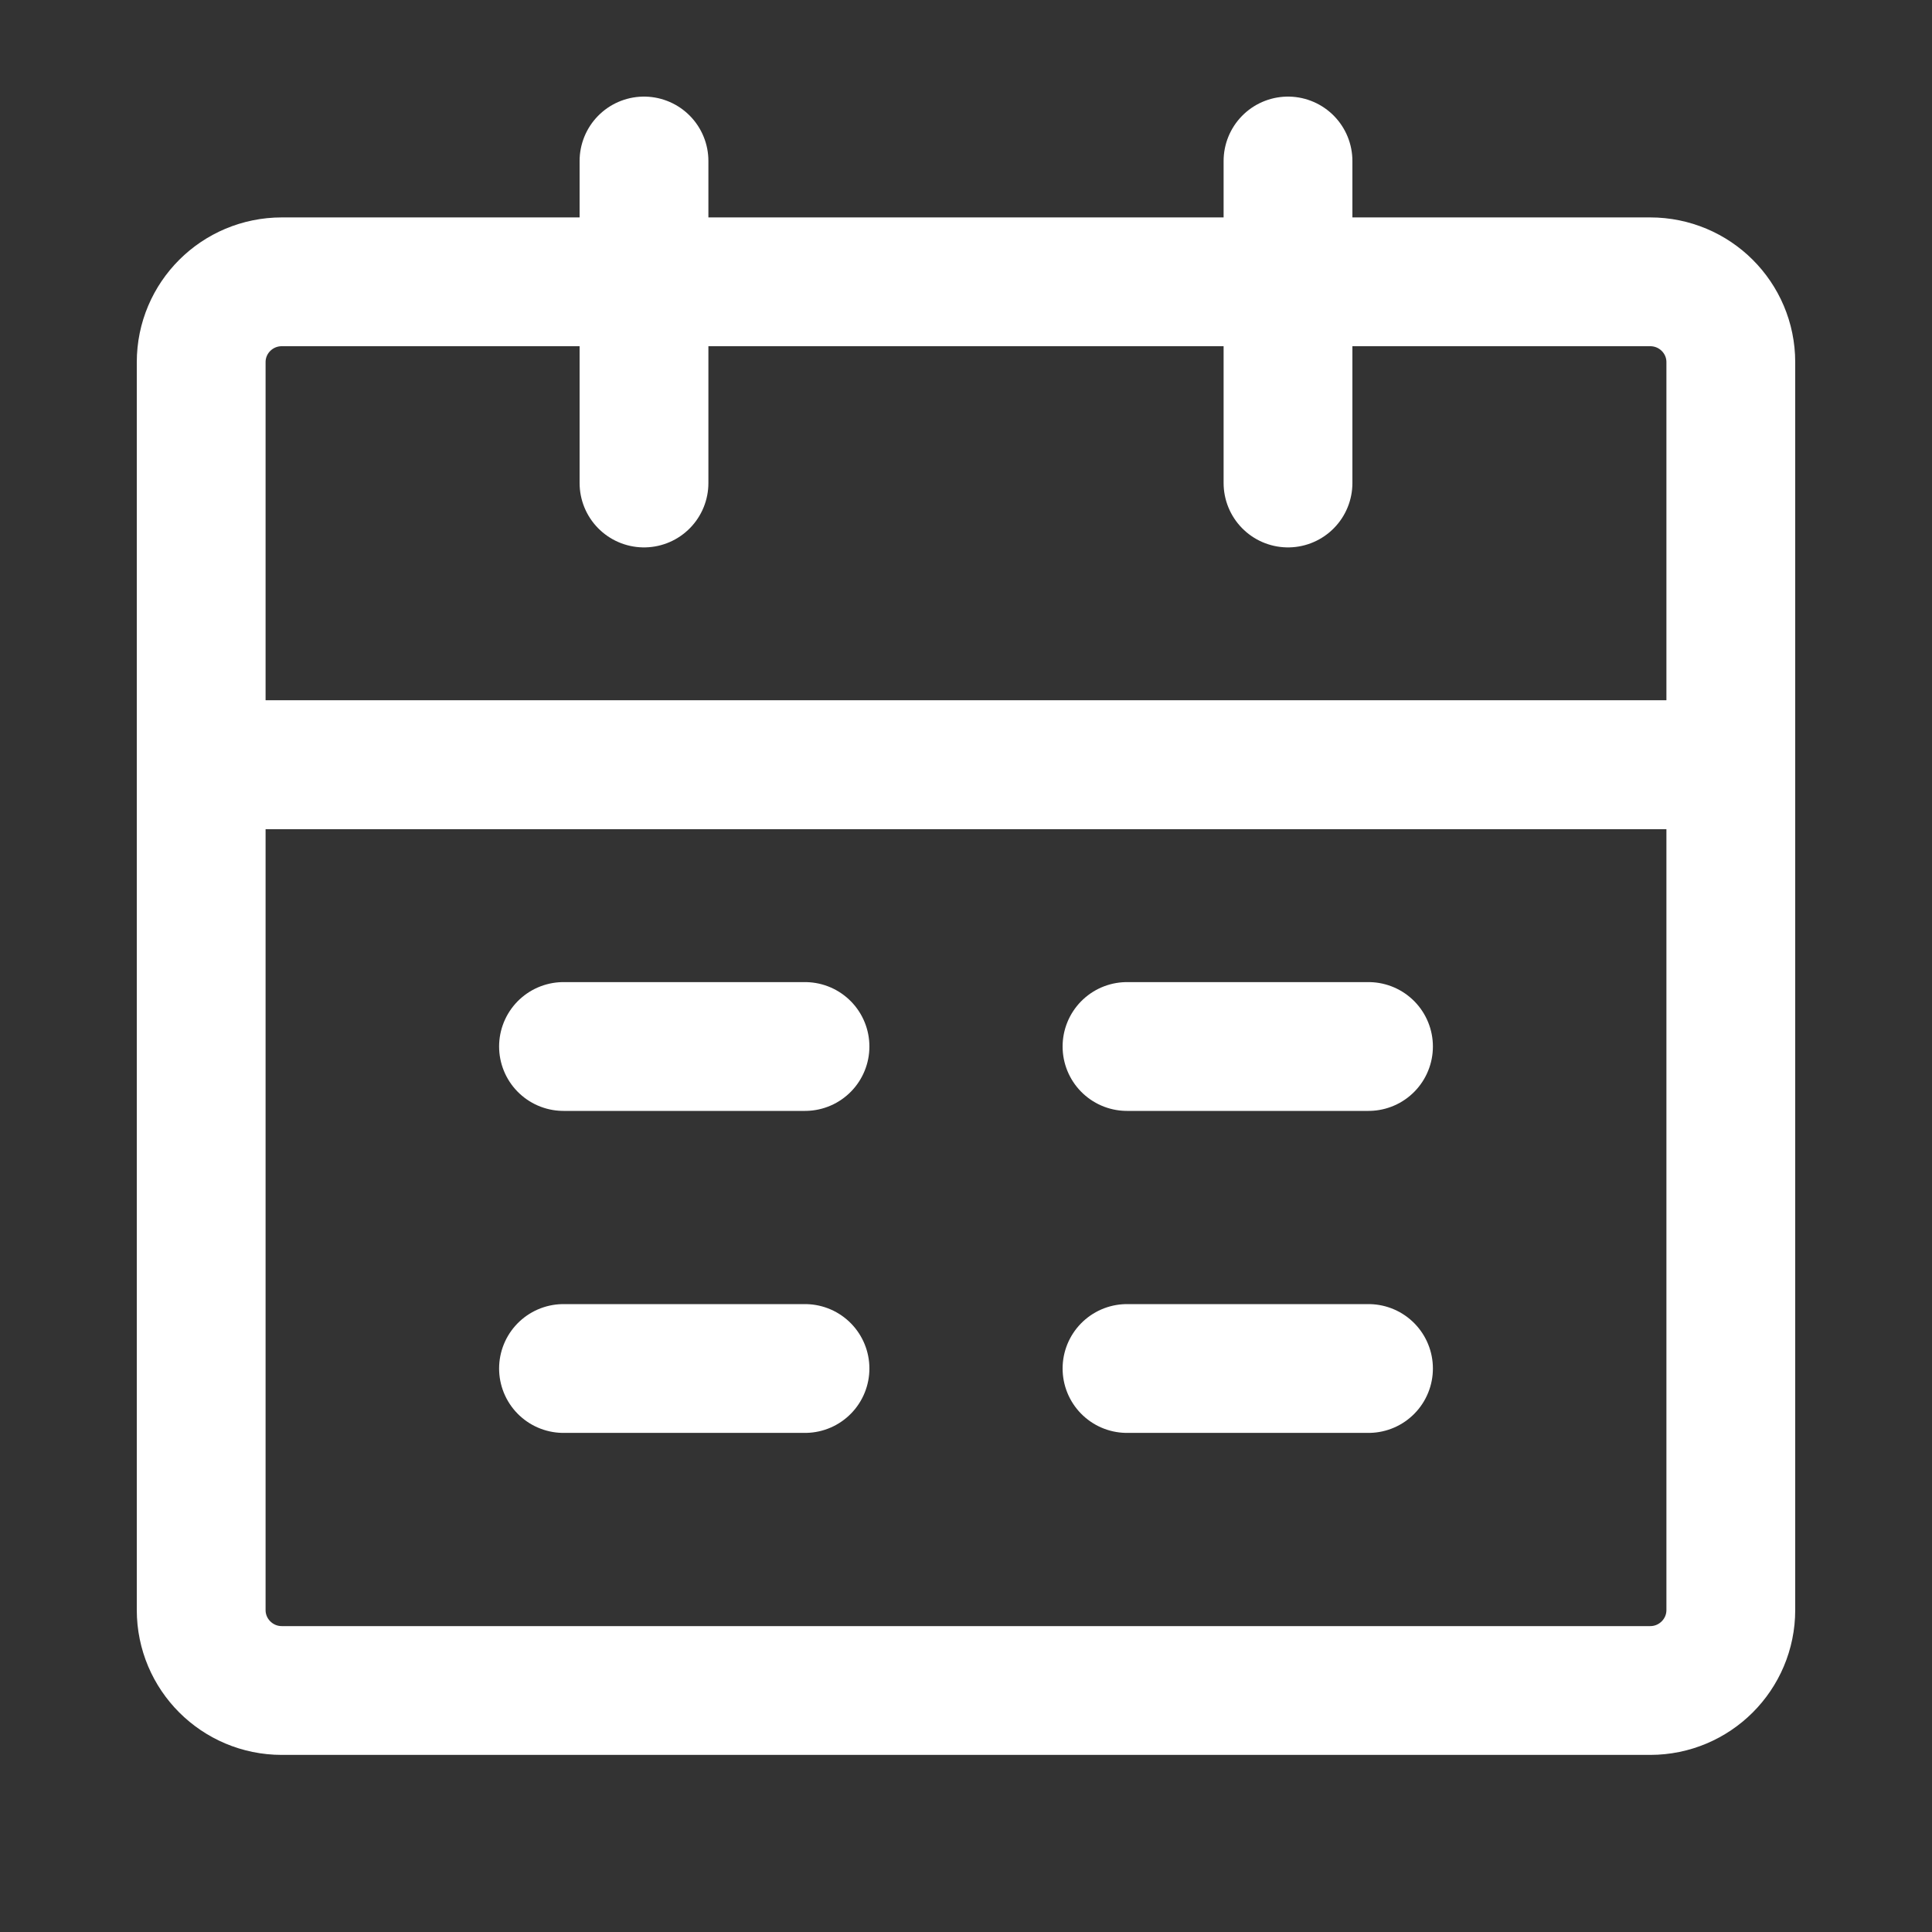
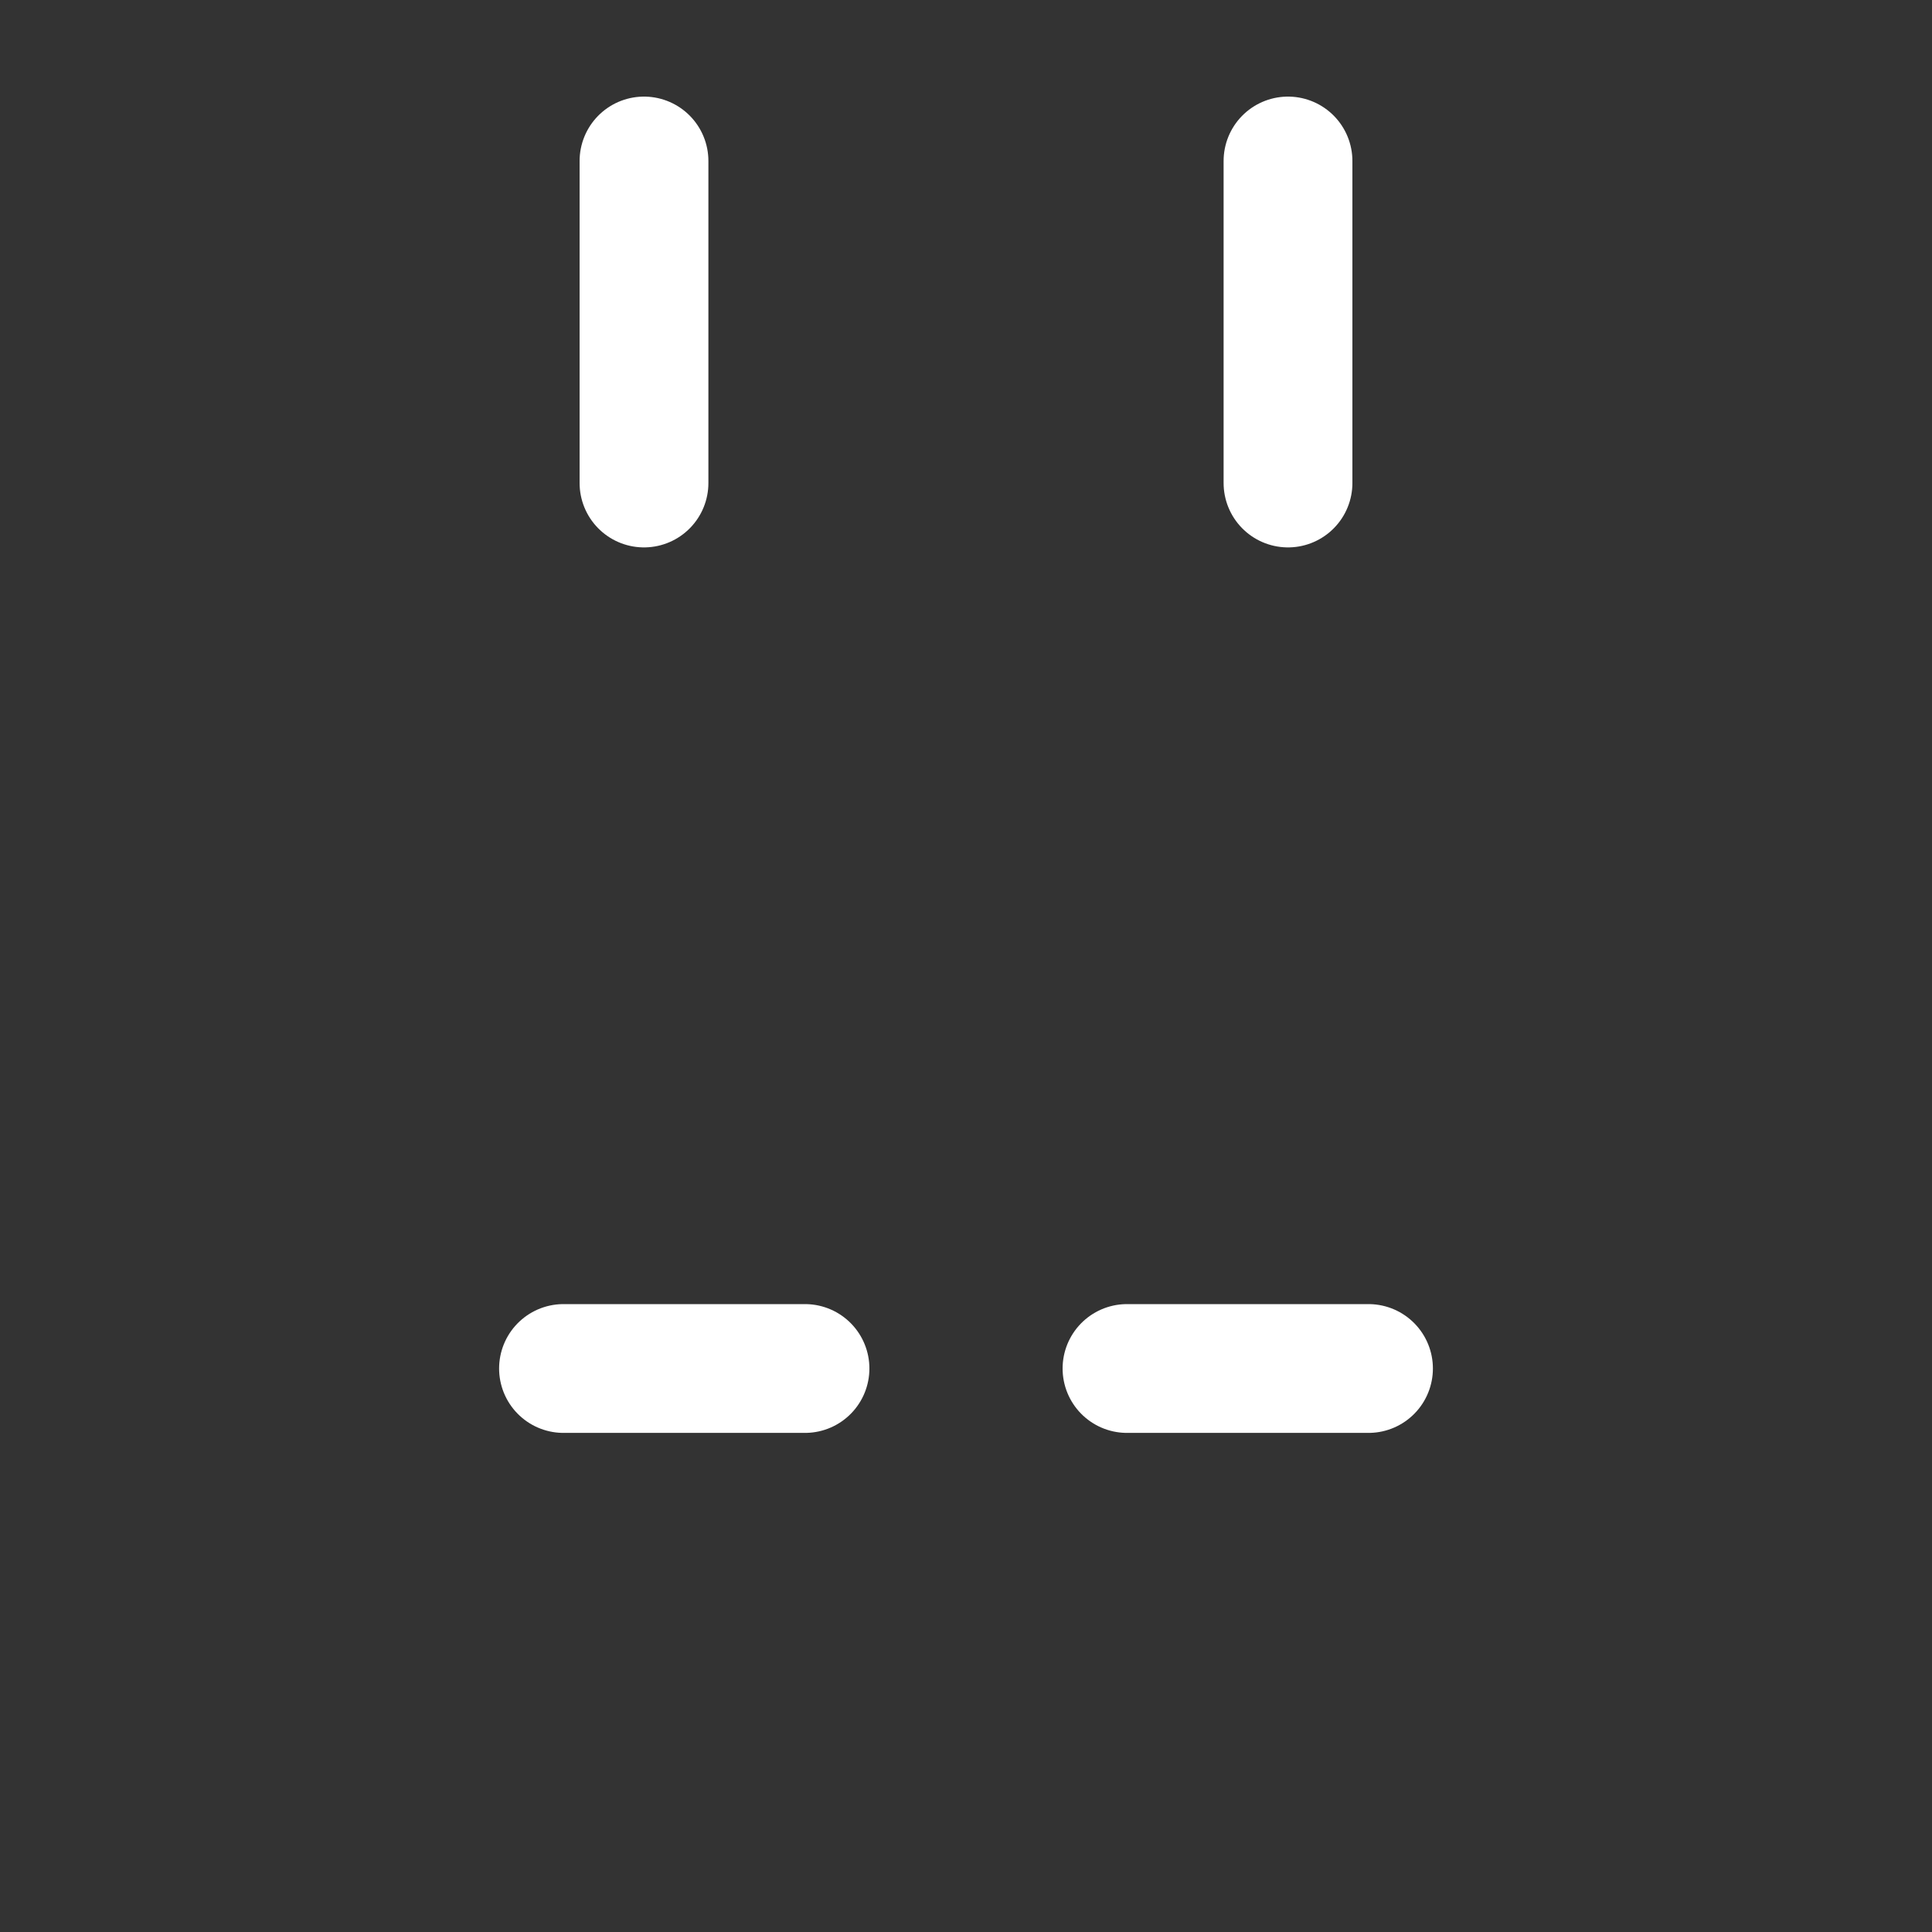
<svg xmlns="http://www.w3.org/2000/svg" width="15" height="15" viewBox="0 0 15 15" fill="none">
  <rect x="0" y="0" width="15" height="15" fill="#333333" stroke="none" />
-   <path d="M1.562 5.938H13.438V12.5C13.438 12.845 13.158 13.125 12.812 13.125H2.188C1.842 13.125 1.562 12.845 1.562 12.5V5.938Z" stroke="white" stroke-linejoin="round" />
-   <path d="M1.562 2.812C1.562 2.467 1.842 2.188 2.188 2.188H12.812C13.158 2.188 13.438 2.467 13.438 2.812V5.938H1.562V2.812Z" stroke="white" stroke-linejoin="round" />
  <path d="M5 1.25V3.75" stroke="white" stroke-linecap="round" stroke-linejoin="round" />
  <path d="M10 1.25V3.75" stroke="white" stroke-linecap="round" stroke-linejoin="round" />
  <path d="M8.75 10.625H10.625" stroke="white" stroke-linecap="round" stroke-linejoin="round" />
  <path d="M4.375 10.625H6.25" stroke="white" stroke-linecap="round" stroke-linejoin="round" />
-   <path d="M8.75 8.125H10.625" stroke="white" stroke-linecap="round" stroke-linejoin="round" />
-   <path d="M4.375 8.125H6.25" stroke="white" stroke-linecap="round" stroke-linejoin="round" />
</svg>